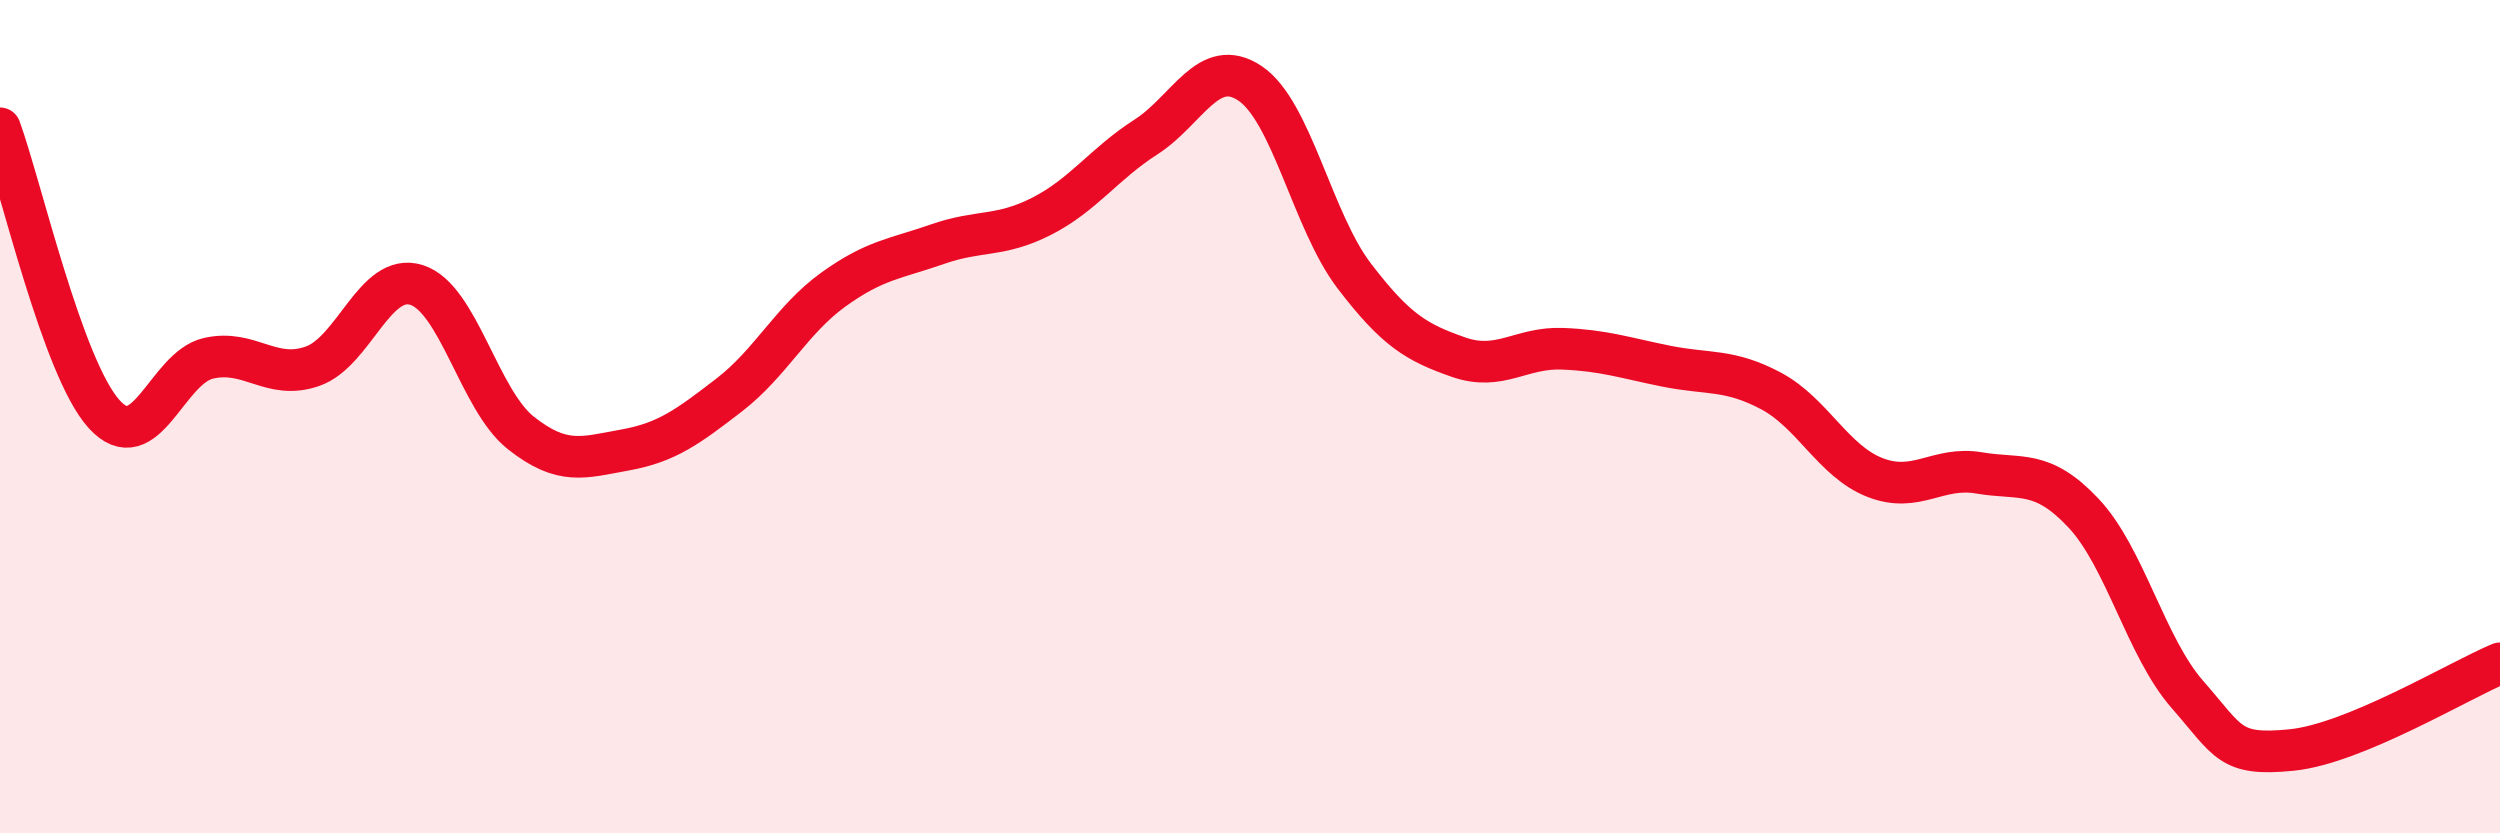
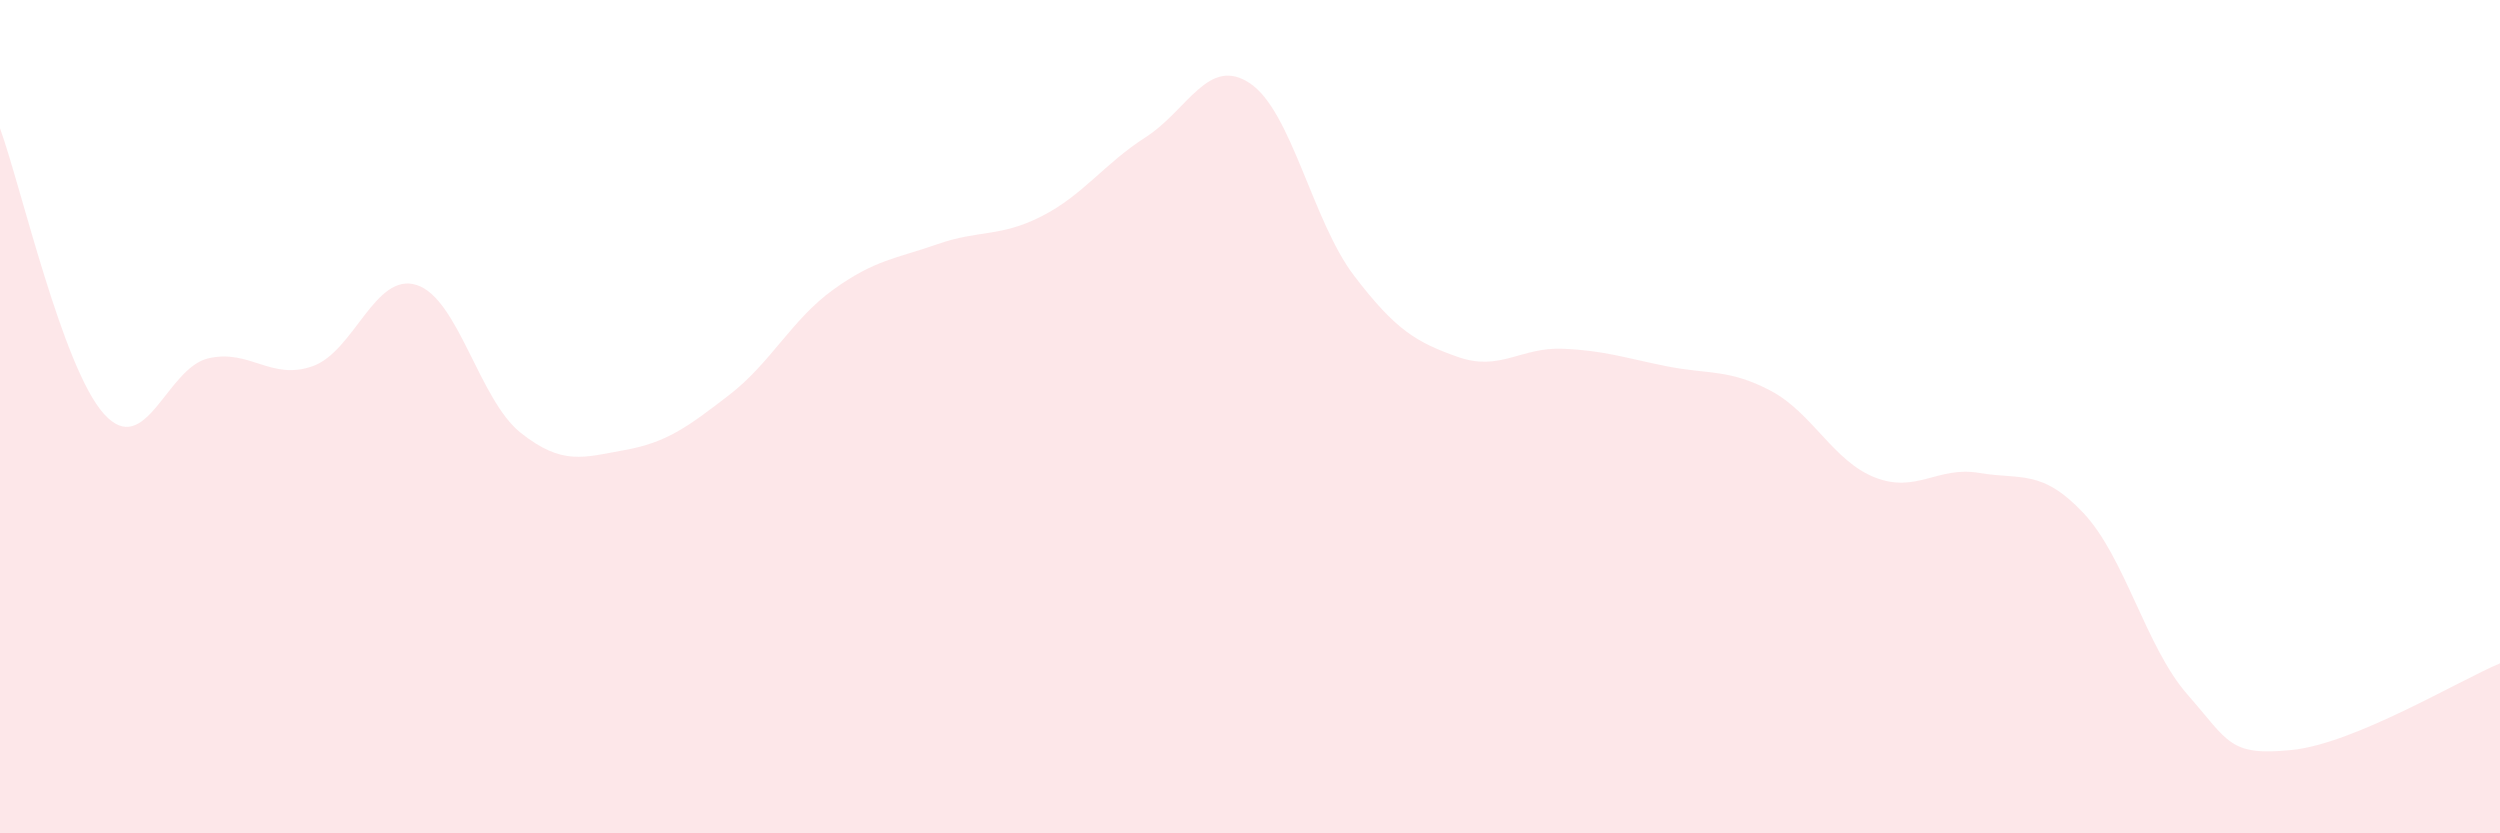
<svg xmlns="http://www.w3.org/2000/svg" width="60" height="20" viewBox="0 0 60 20">
  <path d="M 0,3.08 C 0.5,4.45 1.5,8.84 2.5,9.94 C 3.5,11.04 4,8.83 5,8.6 C 6,8.37 6.5,9.14 7.5,8.79 C 8.5,8.44 9,6.52 10,6.84 C 11,7.16 11.5,9.6 12.5,10.39 C 13.5,11.18 14,10.98 15,10.8 C 16,10.62 16.5,10.25 17.5,9.48 C 18.5,8.71 19,7.67 20,6.95 C 21,6.23 21.5,6.21 22.5,5.86 C 23.5,5.51 24,5.7 25,5.19 C 26,4.68 26.5,3.93 27.5,3.29 C 28.5,2.65 29,1.33 30,2 C 31,2.67 31.5,5.31 32.5,6.62 C 33.5,7.93 34,8.22 35,8.57 C 36,8.92 36.5,8.33 37.5,8.37 C 38.5,8.41 39,8.59 40,8.79 C 41,8.99 41.5,8.85 42.5,9.38 C 43.5,9.91 44,11.07 45,11.46 C 46,11.85 46.5,11.18 47.5,11.35 C 48.5,11.52 49,11.25 50,12.31 C 51,13.37 51.5,15.53 52.5,16.67 C 53.5,17.81 53.5,18.15 55,18 C 56.5,17.85 59,16.34 60,15.92L60 20L0 20Z" fill="#EB0A25" opacity="0.1" stroke-linecap="round" stroke-linejoin="round" />
-   <path d="M 0,3.08 C 0.5,4.45 1.5,8.84 2.5,9.94 C 3.5,11.04 4,8.83 5,8.6 C 6,8.37 6.5,9.14 7.5,8.79 C 8.5,8.44 9,6.52 10,6.84 C 11,7.16 11.5,9.6 12.5,10.39 C 13.5,11.18 14,10.98 15,10.8 C 16,10.62 16.5,10.25 17.5,9.48 C 18.5,8.71 19,7.67 20,6.95 C 21,6.23 21.5,6.21 22.5,5.86 C 23.5,5.51 24,5.7 25,5.19 C 26,4.68 26.5,3.93 27.5,3.29 C 28.5,2.65 29,1.33 30,2 C 31,2.67 31.5,5.31 32.5,6.62 C 33.5,7.93 34,8.22 35,8.57 C 36,8.92 36.5,8.33 37.5,8.37 C 38.5,8.41 39,8.59 40,8.79 C 41,8.99 41.5,8.85 42.5,9.38 C 43.5,9.91 44,11.07 45,11.46 C 46,11.85 46.5,11.18 47.5,11.35 C 48.5,11.52 49,11.25 50,12.31 C 51,13.37 51.5,15.53 52.5,16.67 C 53.5,17.81 53.5,18.15 55,18 C 56.5,17.85 59,16.34 60,15.92" stroke="#EB0A25" stroke-width="1" fill="none" stroke-linecap="round" stroke-linejoin="round" />
</svg>